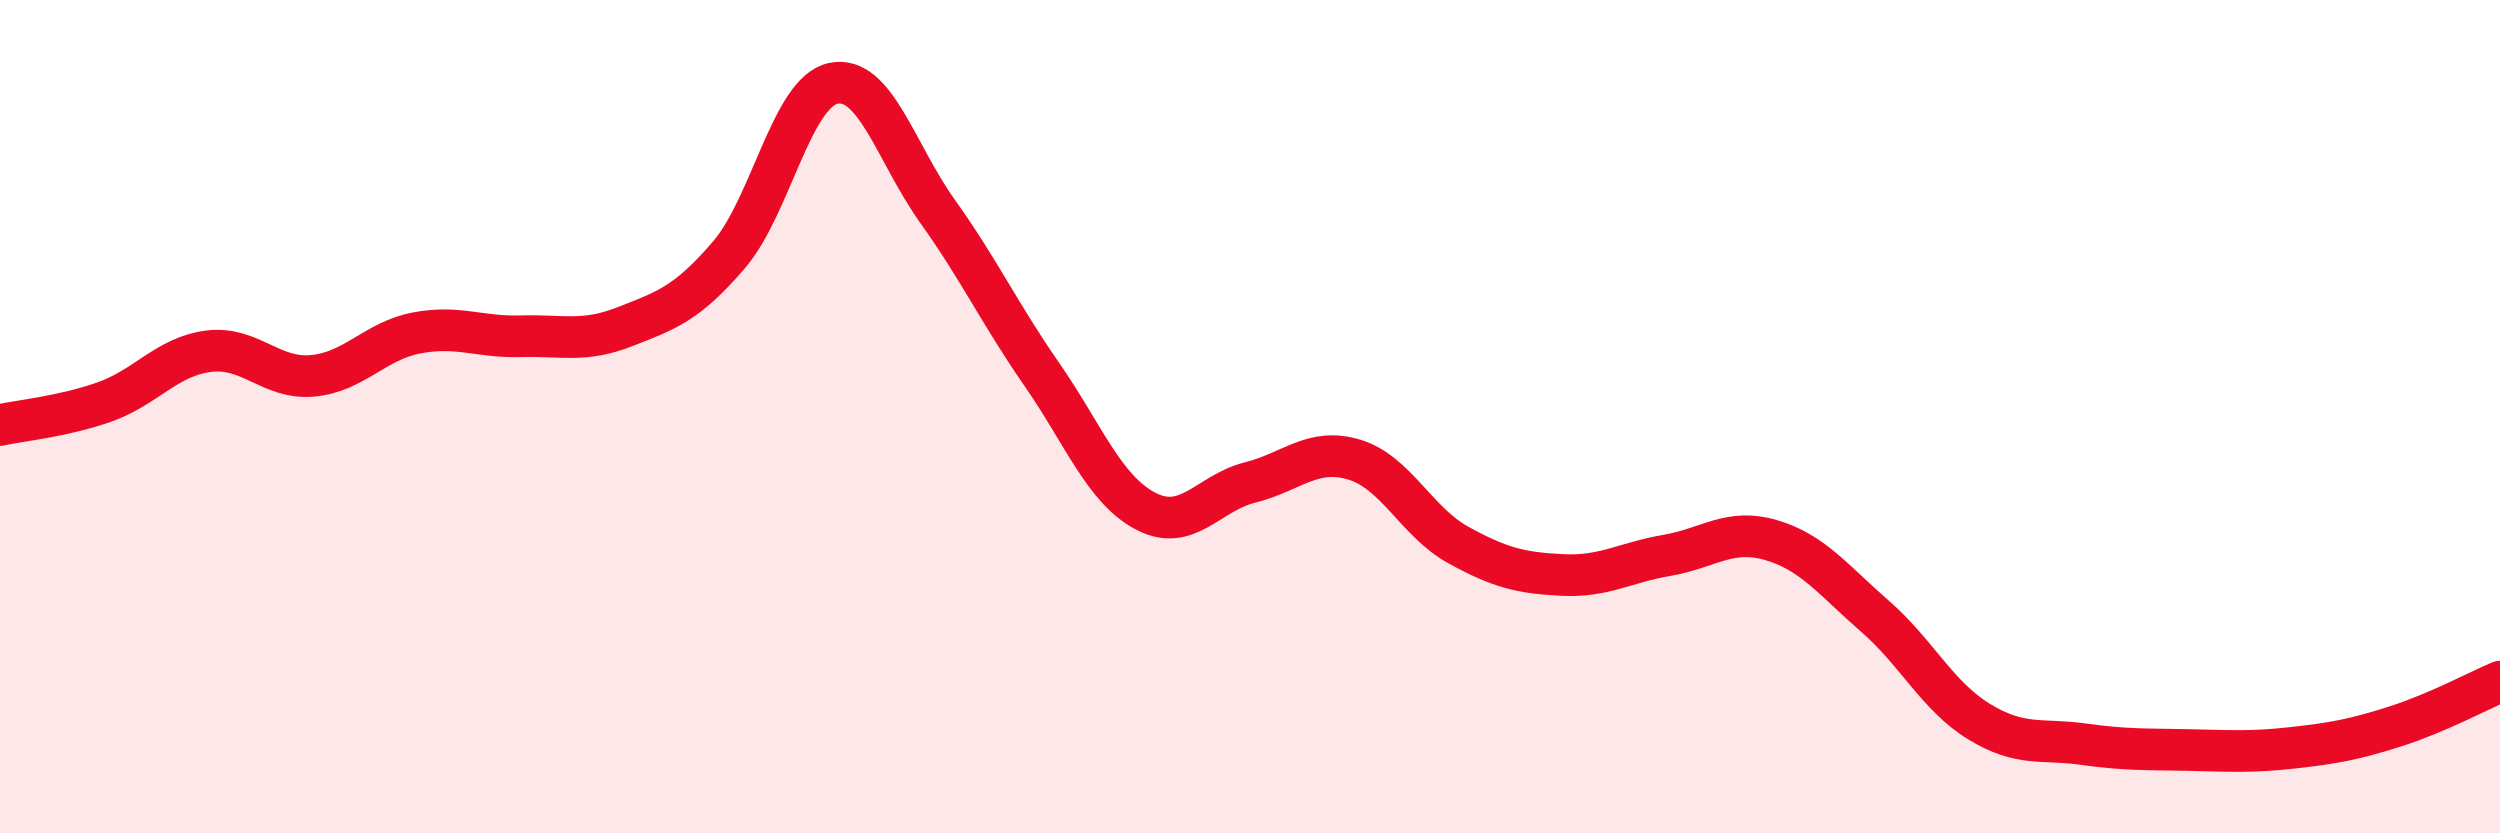
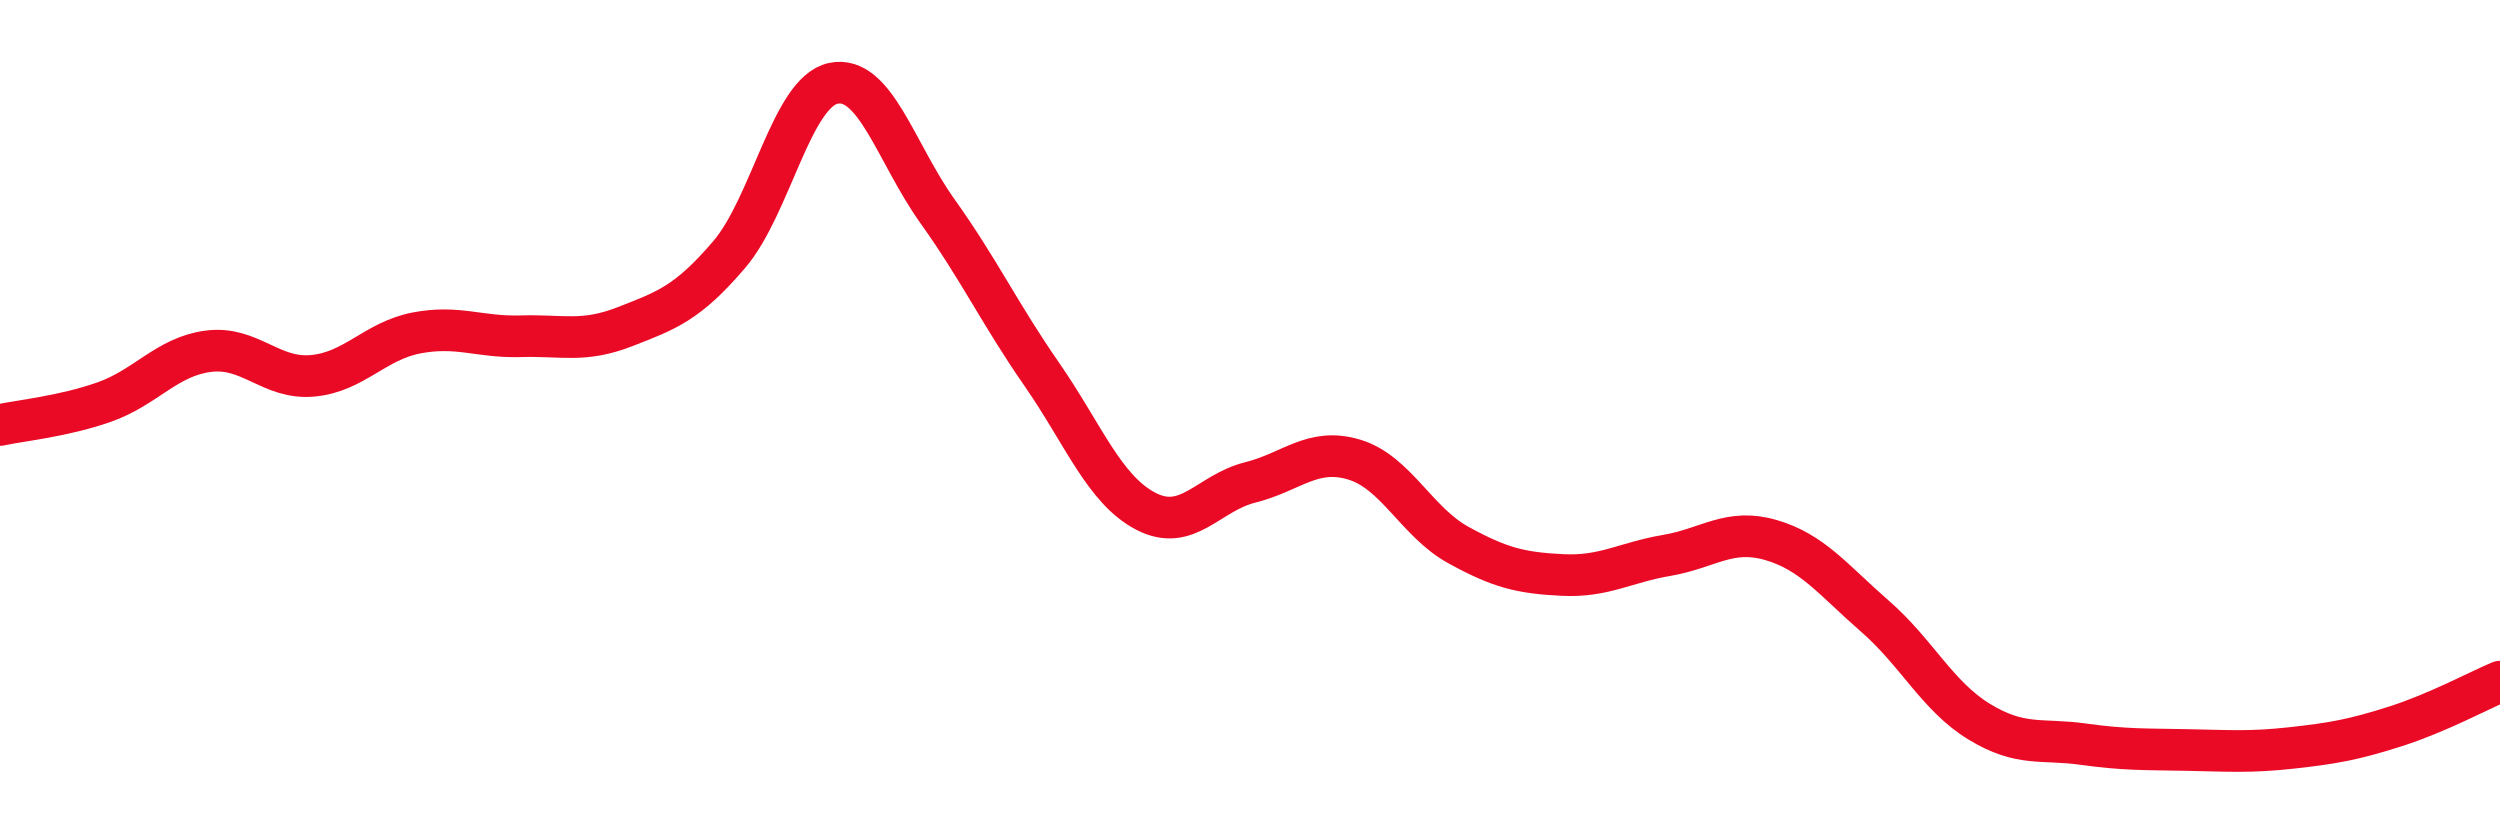
<svg xmlns="http://www.w3.org/2000/svg" width="60" height="20" viewBox="0 0 60 20">
-   <path d="M 0,10.2 C 0.5,10.09 1.5,10 2.5,9.65 C 3.5,9.3 4,8.56 5,8.43 C 6,8.3 6.5,9.11 7.5,9.02 C 8.5,8.93 9,8.18 10,7.99 C 11,7.8 11.5,8.1 12.5,8.07 C 13.5,8.04 14,8.23 15,7.84 C 16,7.45 16.5,7.28 17.5,6.11 C 18.5,4.94 19,2.21 20,2 C 21,1.79 21.5,3.67 22.5,5.07 C 23.5,6.47 24,7.54 25,8.98 C 26,10.42 26.5,11.75 27.5,12.27 C 28.5,12.79 29,11.83 30,11.58 C 31,11.33 31.5,10.73 32.5,11.03 C 33.5,11.33 34,12.53 35,13.08 C 36,13.63 36.5,13.75 37.5,13.8 C 38.5,13.85 39,13.5 40,13.33 C 41,13.16 41.5,12.67 42.5,12.96 C 43.5,13.25 44,13.92 45,14.79 C 46,15.66 46.5,16.71 47.5,17.32 C 48.5,17.93 49,17.72 50,17.86 C 51,18 51.5,17.98 52.5,18 C 53.5,18.02 54,18.06 55,17.95 C 56,17.84 56.5,17.75 57.5,17.43 C 58.5,17.11 59.5,16.57 60,16.36L60 20L0 20Z" fill="#EB0A25" opacity="0.1" stroke-linecap="round" stroke-linejoin="round" />
  <path d="M 0,10.2 C 0.5,10.09 1.5,10 2.5,9.65 C 3.5,9.3 4,8.56 5,8.43 C 6,8.3 6.5,9.11 7.5,9.02 C 8.5,8.93 9,8.18 10,7.99 C 11,7.8 11.5,8.1 12.5,8.07 C 13.5,8.04 14,8.23 15,7.84 C 16,7.45 16.5,7.28 17.5,6.11 C 18.5,4.94 19,2.21 20,2 C 21,1.79 21.5,3.67 22.5,5.07 C 23.5,6.47 24,7.54 25,8.98 C 26,10.42 26.5,11.75 27.5,12.27 C 28.5,12.79 29,11.83 30,11.58 C 31,11.33 31.5,10.73 32.5,11.03 C 33.5,11.33 34,12.53 35,13.08 C 36,13.63 36.5,13.75 37.5,13.8 C 38.5,13.85 39,13.5 40,13.33 C 41,13.16 41.5,12.67 42.5,12.96 C 43.5,13.25 44,13.92 45,14.79 C 46,15.66 46.5,16.71 47.5,17.32 C 48.5,17.93 49,17.72 50,17.86 C 51,18 51.5,17.98 52.5,18 C 53.5,18.02 54,18.06 55,17.95 C 56,17.84 56.5,17.75 57.5,17.43 C 58.5,17.11 59.5,16.57 60,16.36" stroke="#EB0A25" stroke-width="1" fill="none" stroke-linecap="round" stroke-linejoin="round" />
</svg>